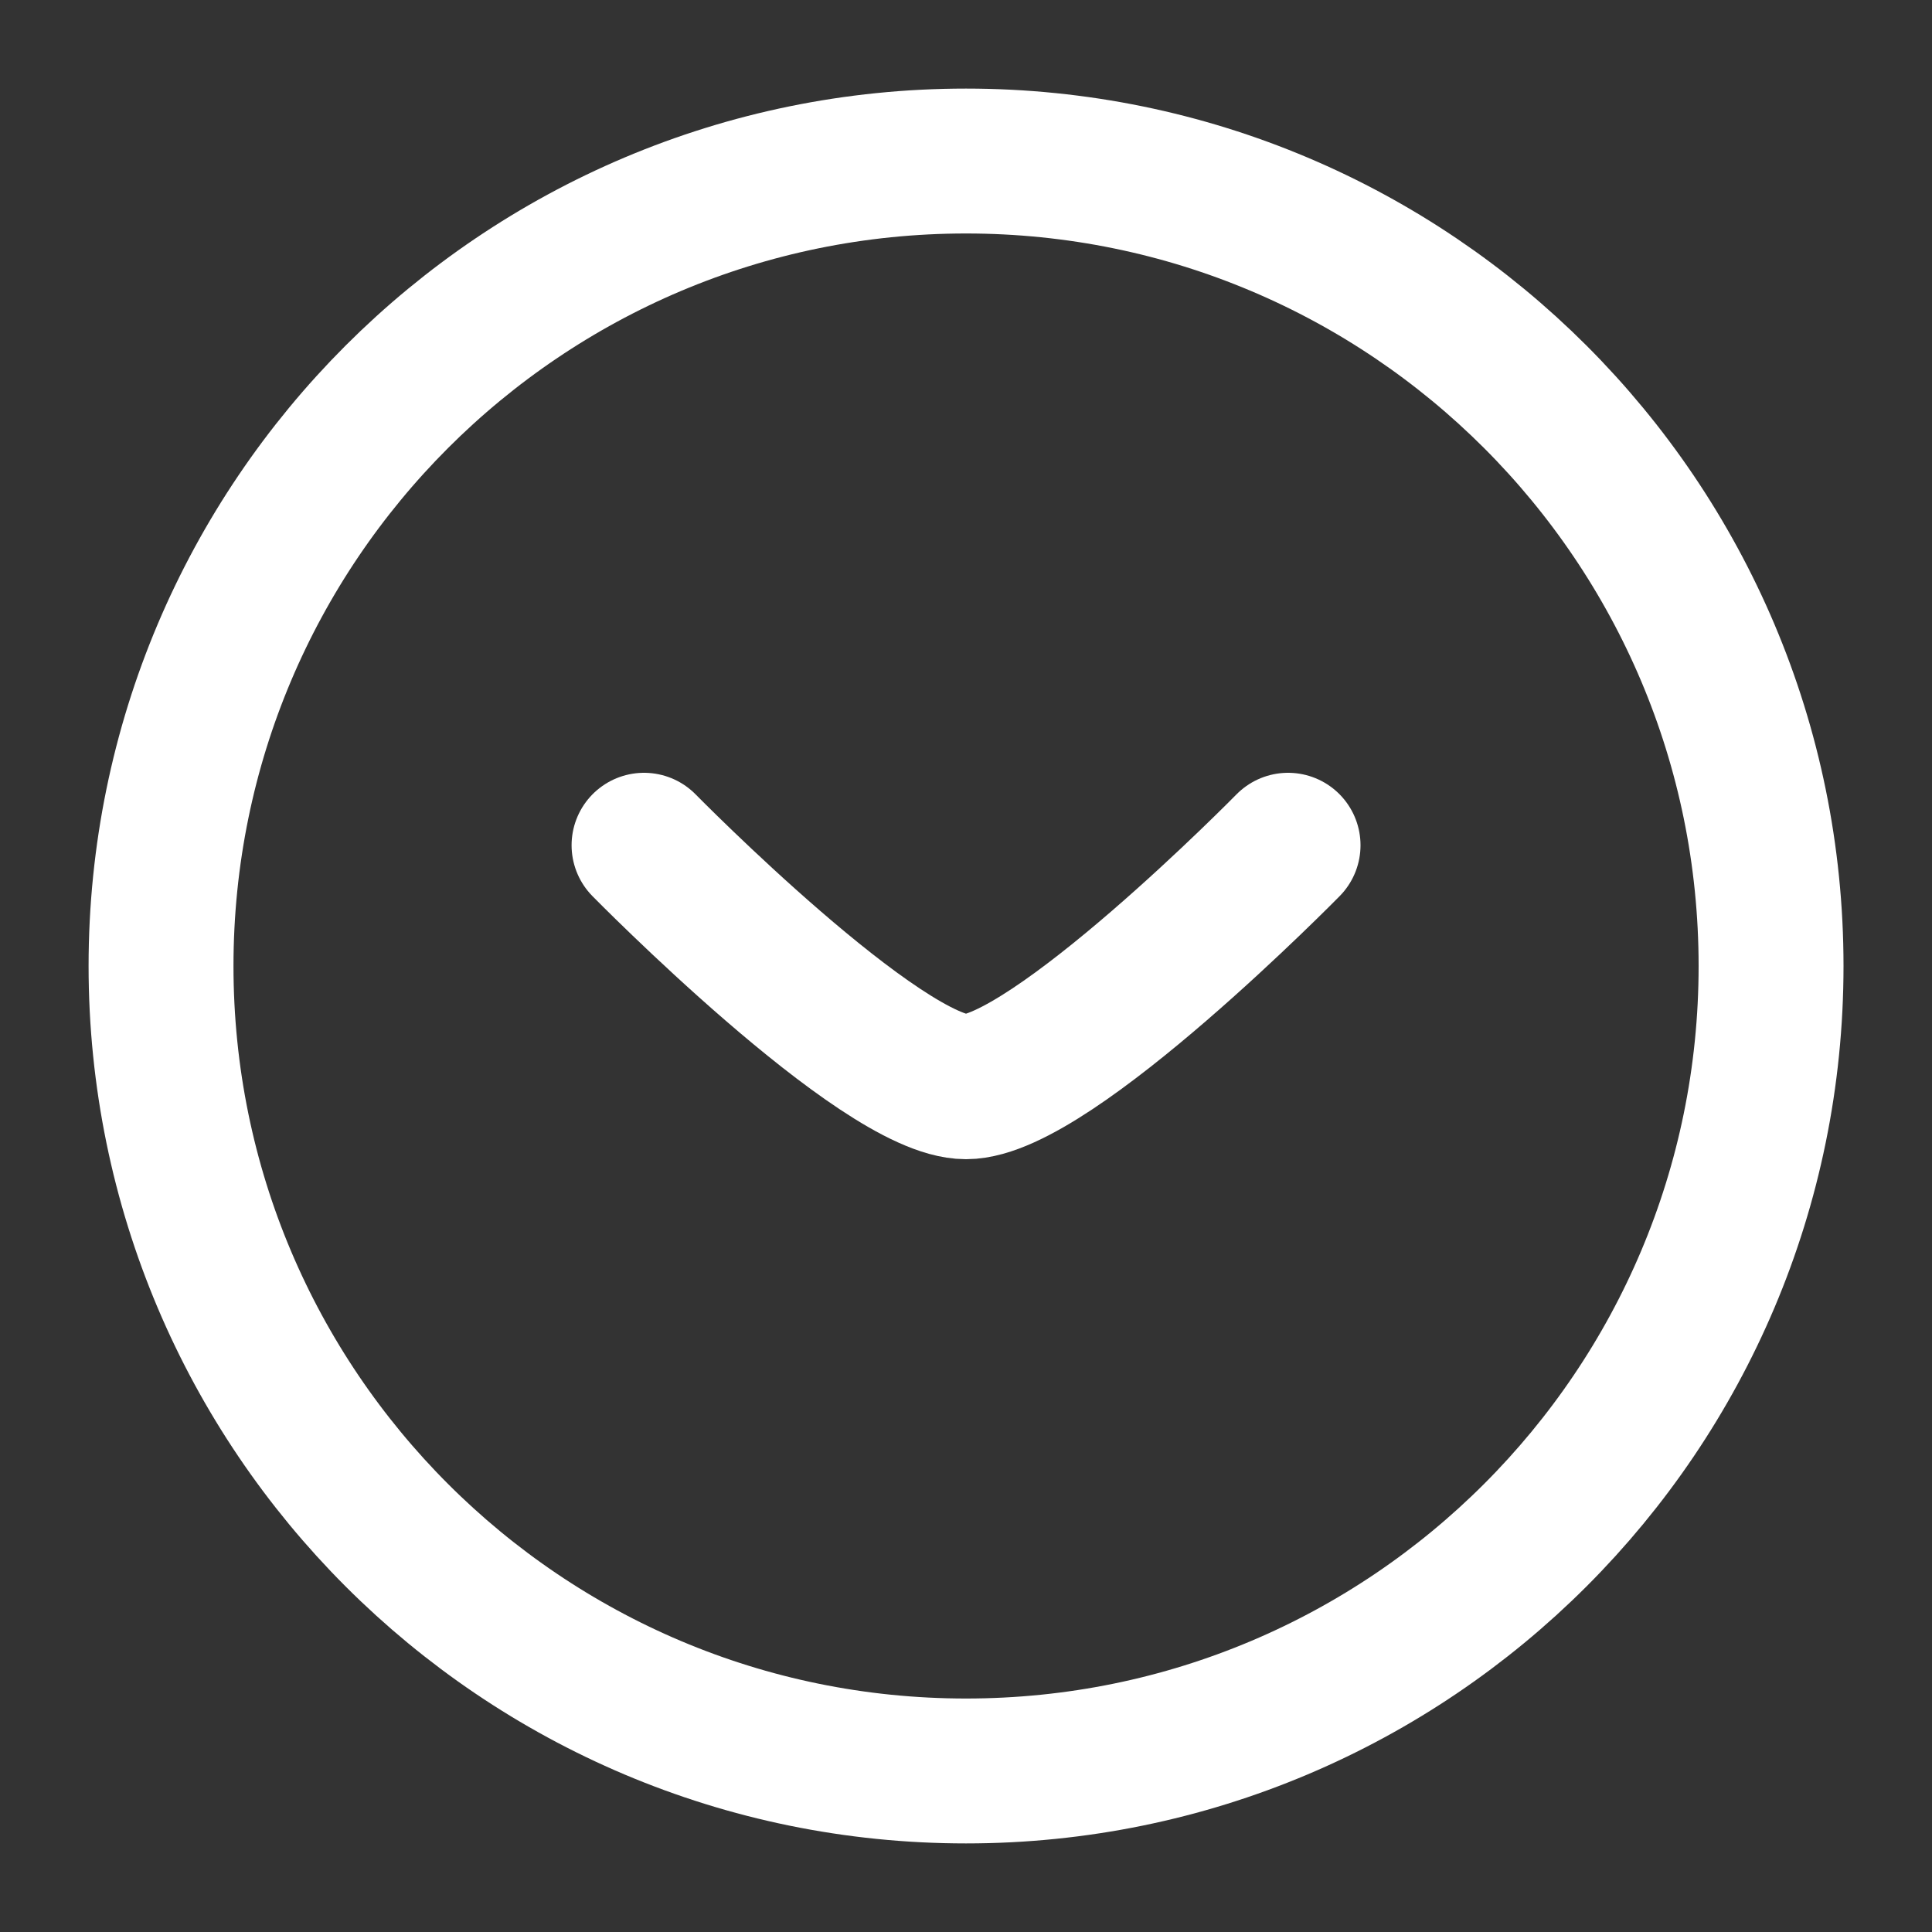
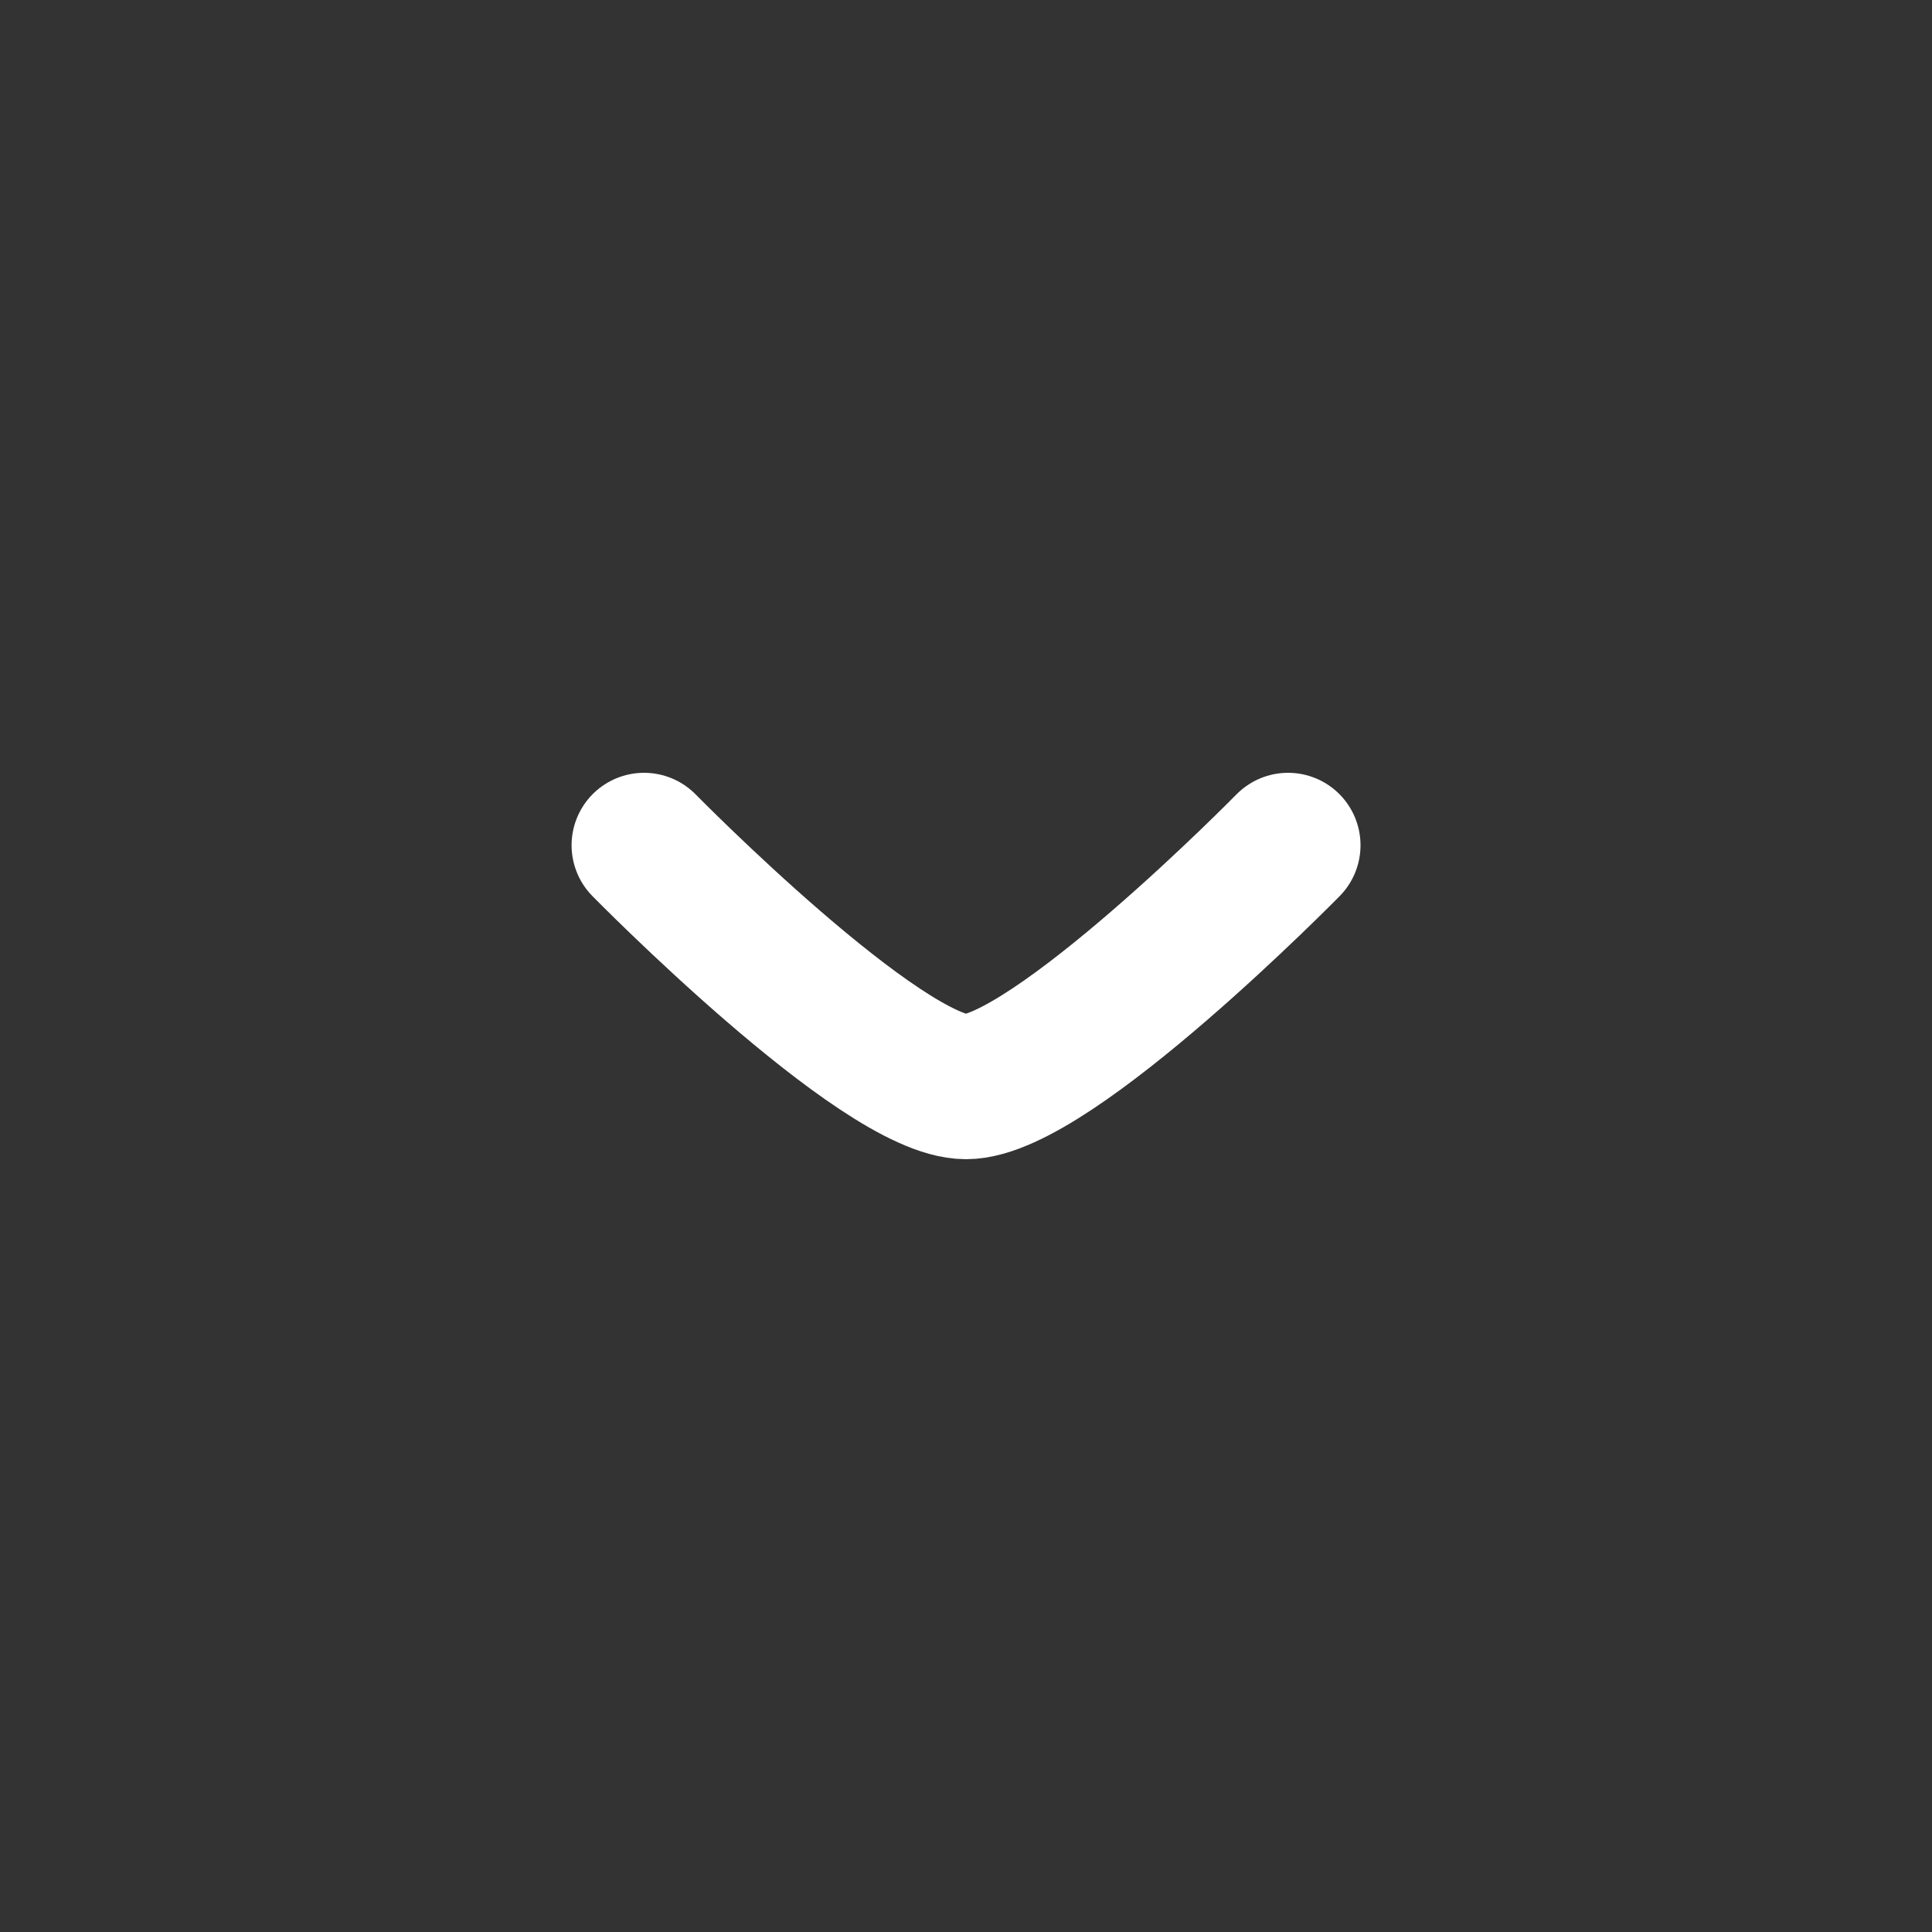
<svg xmlns="http://www.w3.org/2000/svg" width="20" height="20" viewBox="0 0 20 20" fill="none">
  <rect x="0" y="0" width="20" height="20" fill="#333333" stroke="none" />
-   <path d="M18.334 10C18.334 5.398 14.603 1.667 10 1.667C5.398 1.667 1.667 5.398 1.667 10C1.667 14.602 5.398 18.333 10 18.333C14.603 18.333 18.334 14.602 18.334 10Z" stroke="white" stroke-width="1.5" />
  <path d="M13.334 8.75C13.334 8.75 10.879 11.25 10 11.25C9.122 11.25 6.667 8.75 6.667 8.75" stroke="white" stroke-width="1.5" stroke-linecap="round" stroke-linejoin="round" />
</svg>